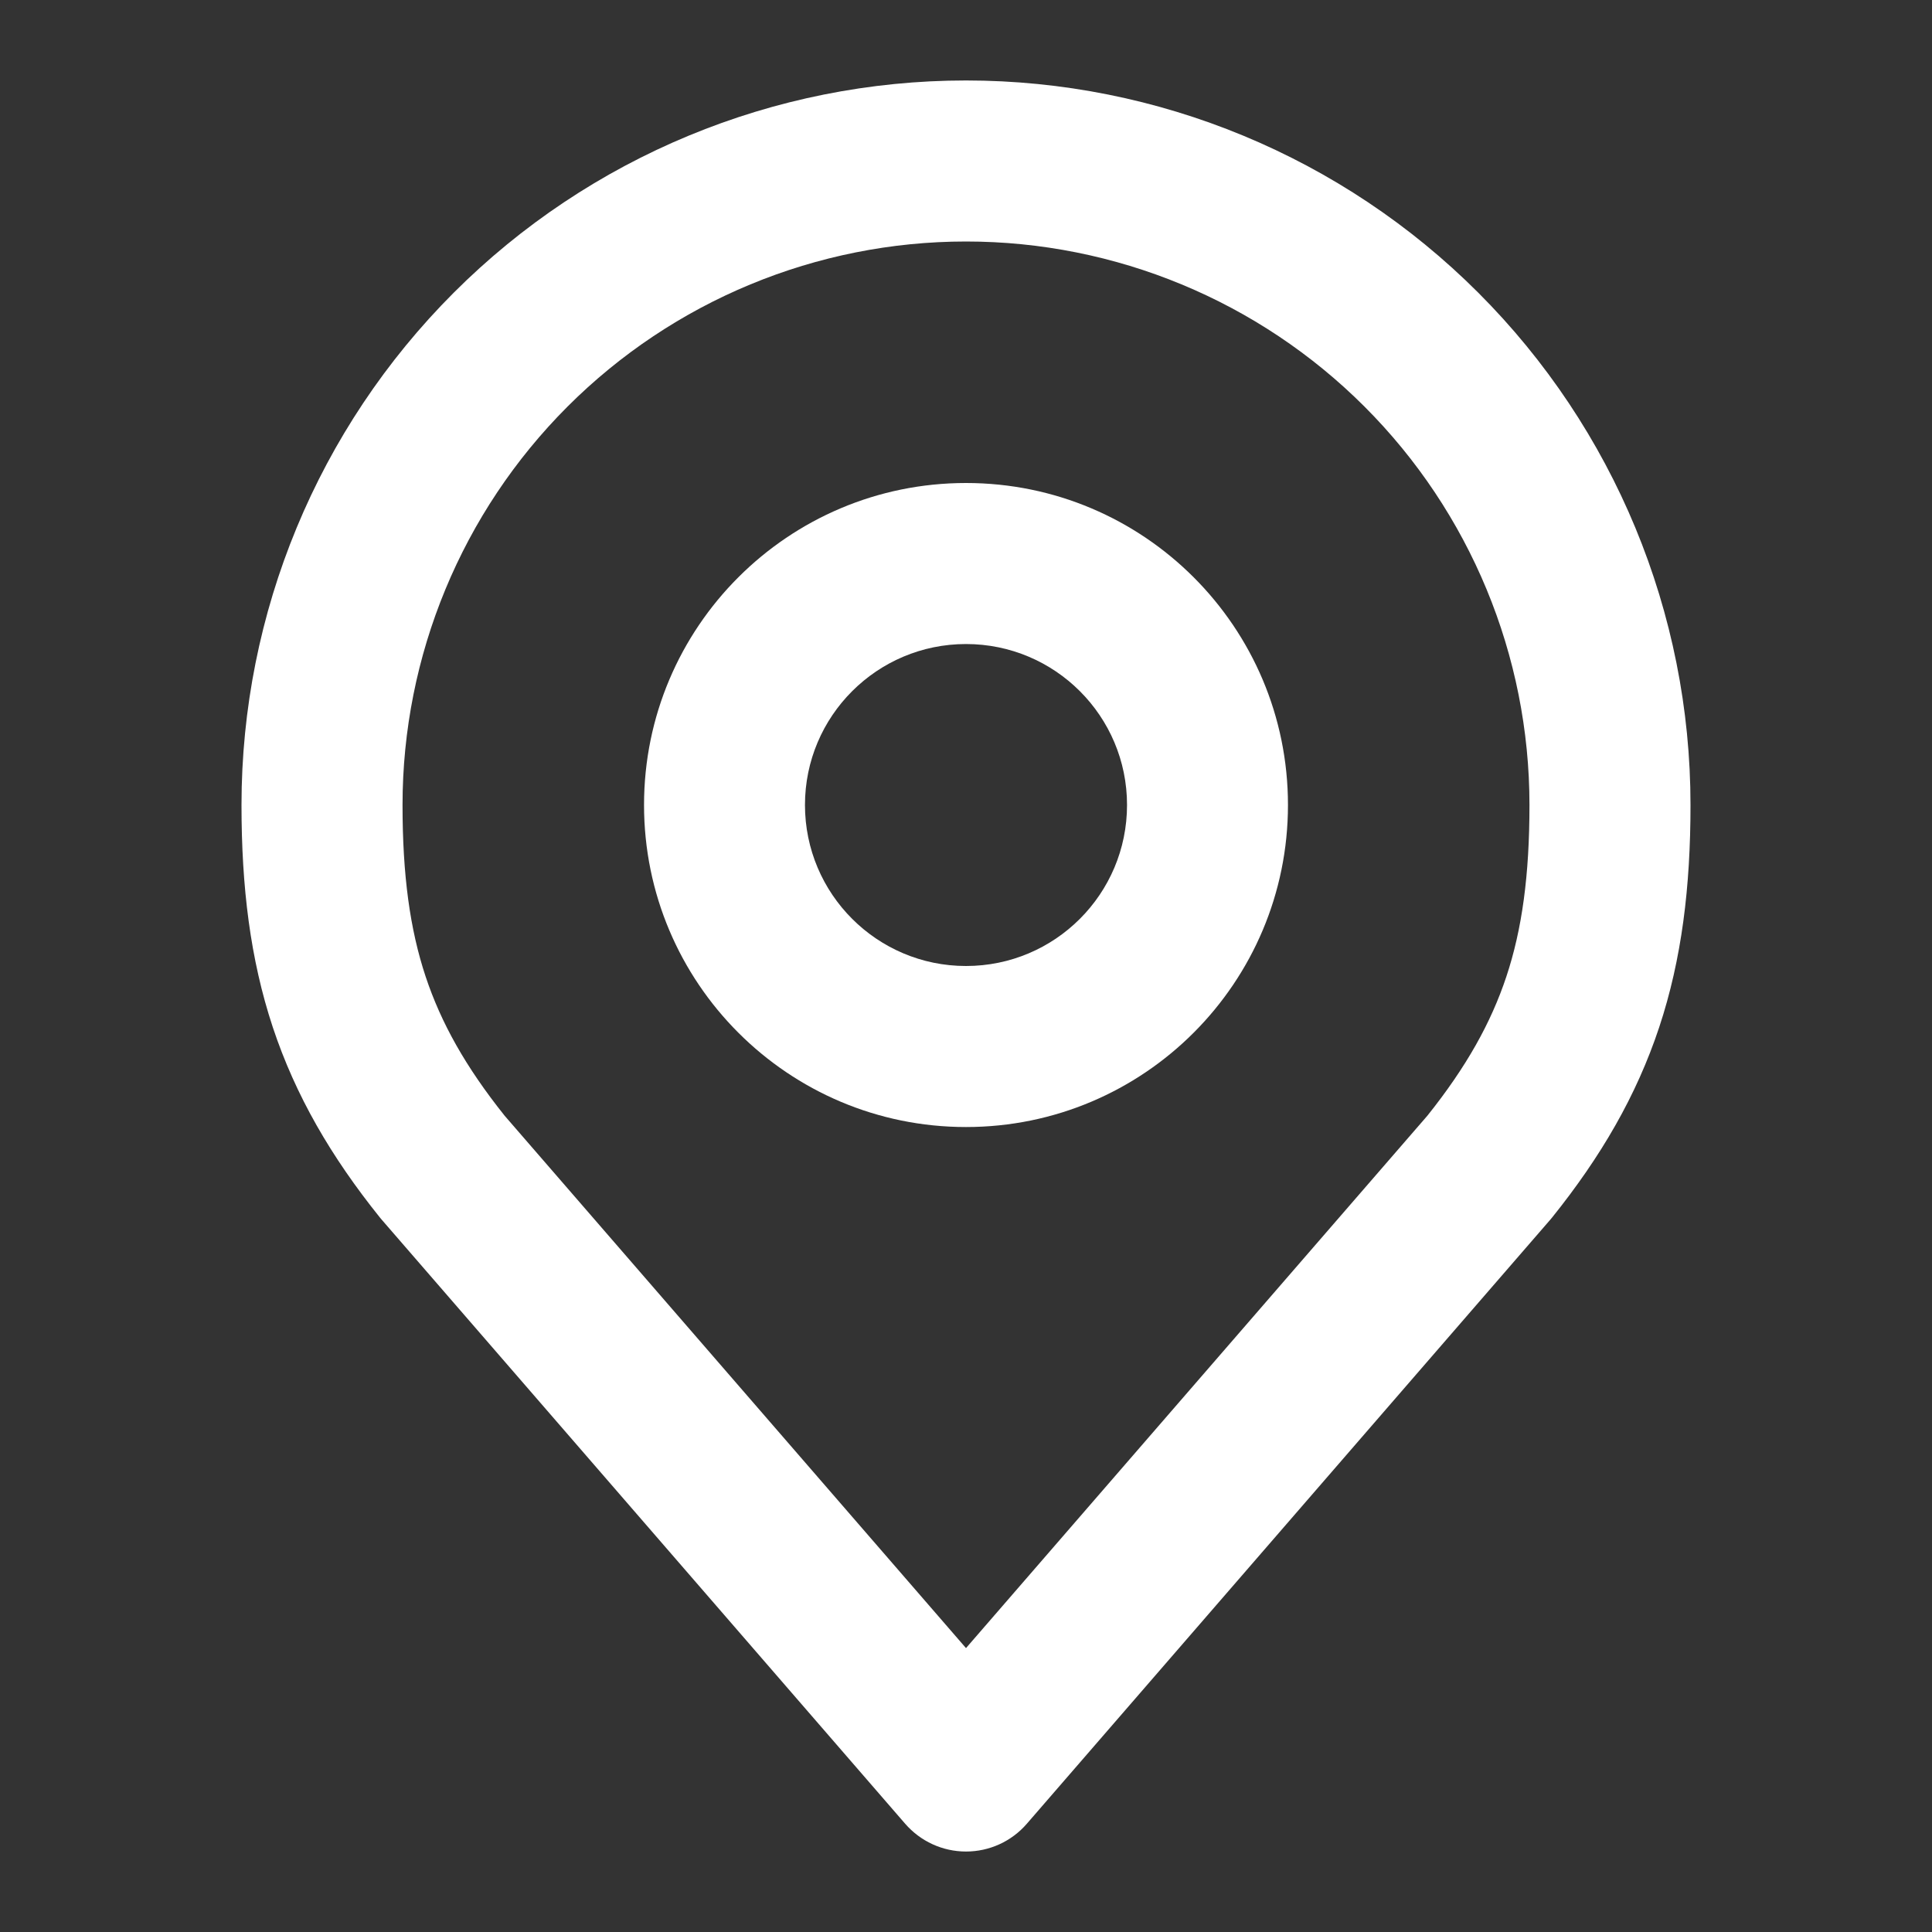
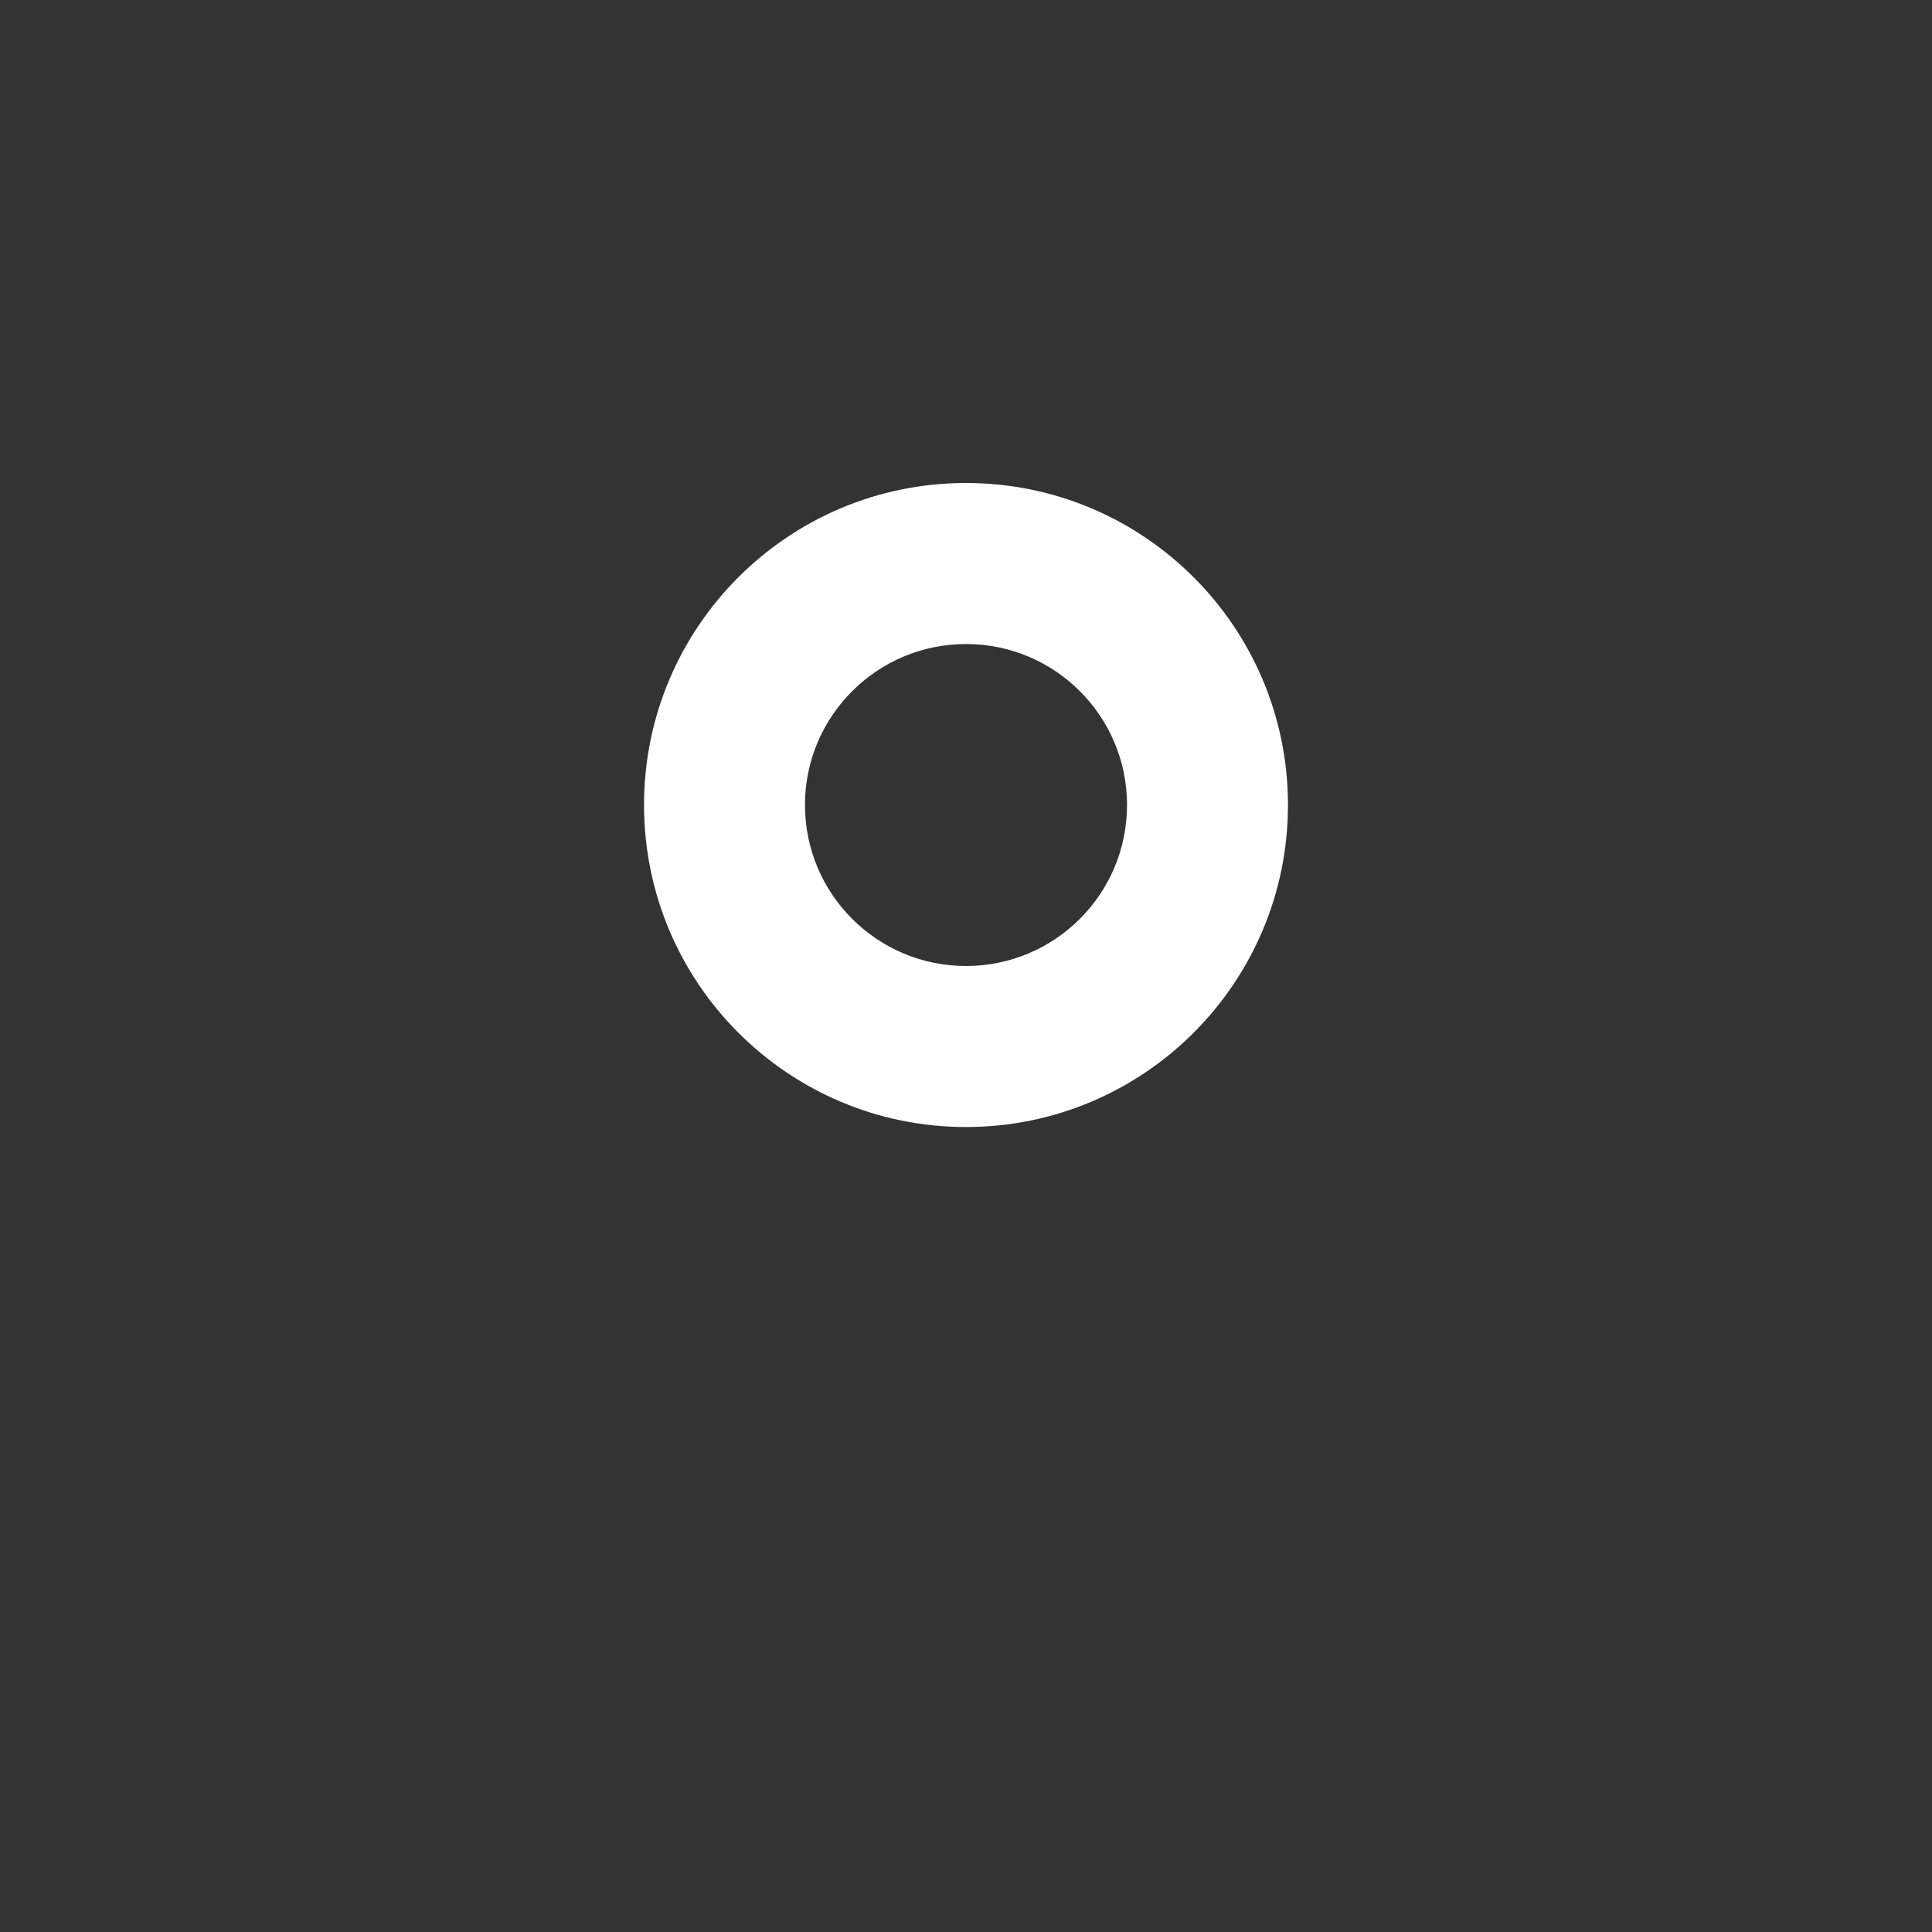
<svg xmlns="http://www.w3.org/2000/svg" width="20" height="20" viewBox="0 0 20 20" fill="none">
  <rect x="0" y="0" width="20" height="20" fill="#333333" stroke="none" />
-   <path fill-rule="evenodd" clip-rule="evenodd" d="M10 6.667C9.08 6.667 8.333 7.413 8.333 8.333C8.333 9.254 9.08 10 10 10C10.921 10 11.667 9.254 11.667 8.333C11.667 7.413 10.921 6.667 10 6.667ZM6.667 8.333C6.667 6.492 8.159 5 10 5C11.841 5 13.333 6.492 13.333 8.333C13.333 10.174 11.841 11.667 10 11.667C8.159 11.667 6.667 10.174 6.667 8.333Z" fill="white" />
-   <path fill-rule="evenodd" clip-rule="evenodd" d="M4.697 3.03C6.103 1.624 8.011 0.833 10 0.833C11.989 0.833 13.897 1.624 15.303 3.03C16.71 4.437 17.5 6.344 17.5 8.333C17.5 9.181 17.41 9.927 17.176 10.634C16.94 11.344 16.573 11.974 16.067 12.604C16.06 12.613 16.053 12.621 16.046 12.629L10.63 18.879C10.472 19.062 10.242 19.167 10 19.167C9.758 19.167 9.529 19.062 9.37 18.879L3.954 12.629C3.947 12.621 3.94 12.613 3.933 12.604C3.427 11.974 3.06 11.344 2.824 10.634C2.59 9.927 2.5 9.181 2.5 8.333C2.5 6.344 3.29 4.437 4.697 3.03ZM10 2.5C8.453 2.5 6.969 3.115 5.875 4.209C4.781 5.303 4.167 6.786 4.167 8.333C4.167 9.063 4.244 9.621 4.406 10.109C4.566 10.59 4.82 11.044 5.224 11.55L10 17.061L14.776 11.55C15.18 11.044 15.434 10.59 15.594 10.109C15.756 9.621 15.833 9.063 15.833 8.333C15.833 6.786 15.219 5.303 14.125 4.209C13.031 3.115 11.547 2.5 10 2.5Z" fill="white" />
+   <path fill-rule="evenodd" clip-rule="evenodd" d="M10 6.667C9.08 6.667 8.333 7.413 8.333 8.333C8.333 9.254 9.08 10 10 10C10.921 10 11.667 9.254 11.667 8.333C11.667 7.413 10.921 6.667 10 6.667M6.667 8.333C6.667 6.492 8.159 5 10 5C11.841 5 13.333 6.492 13.333 8.333C13.333 10.174 11.841 11.667 10 11.667C8.159 11.667 6.667 10.174 6.667 8.333Z" fill="white" />
</svg>